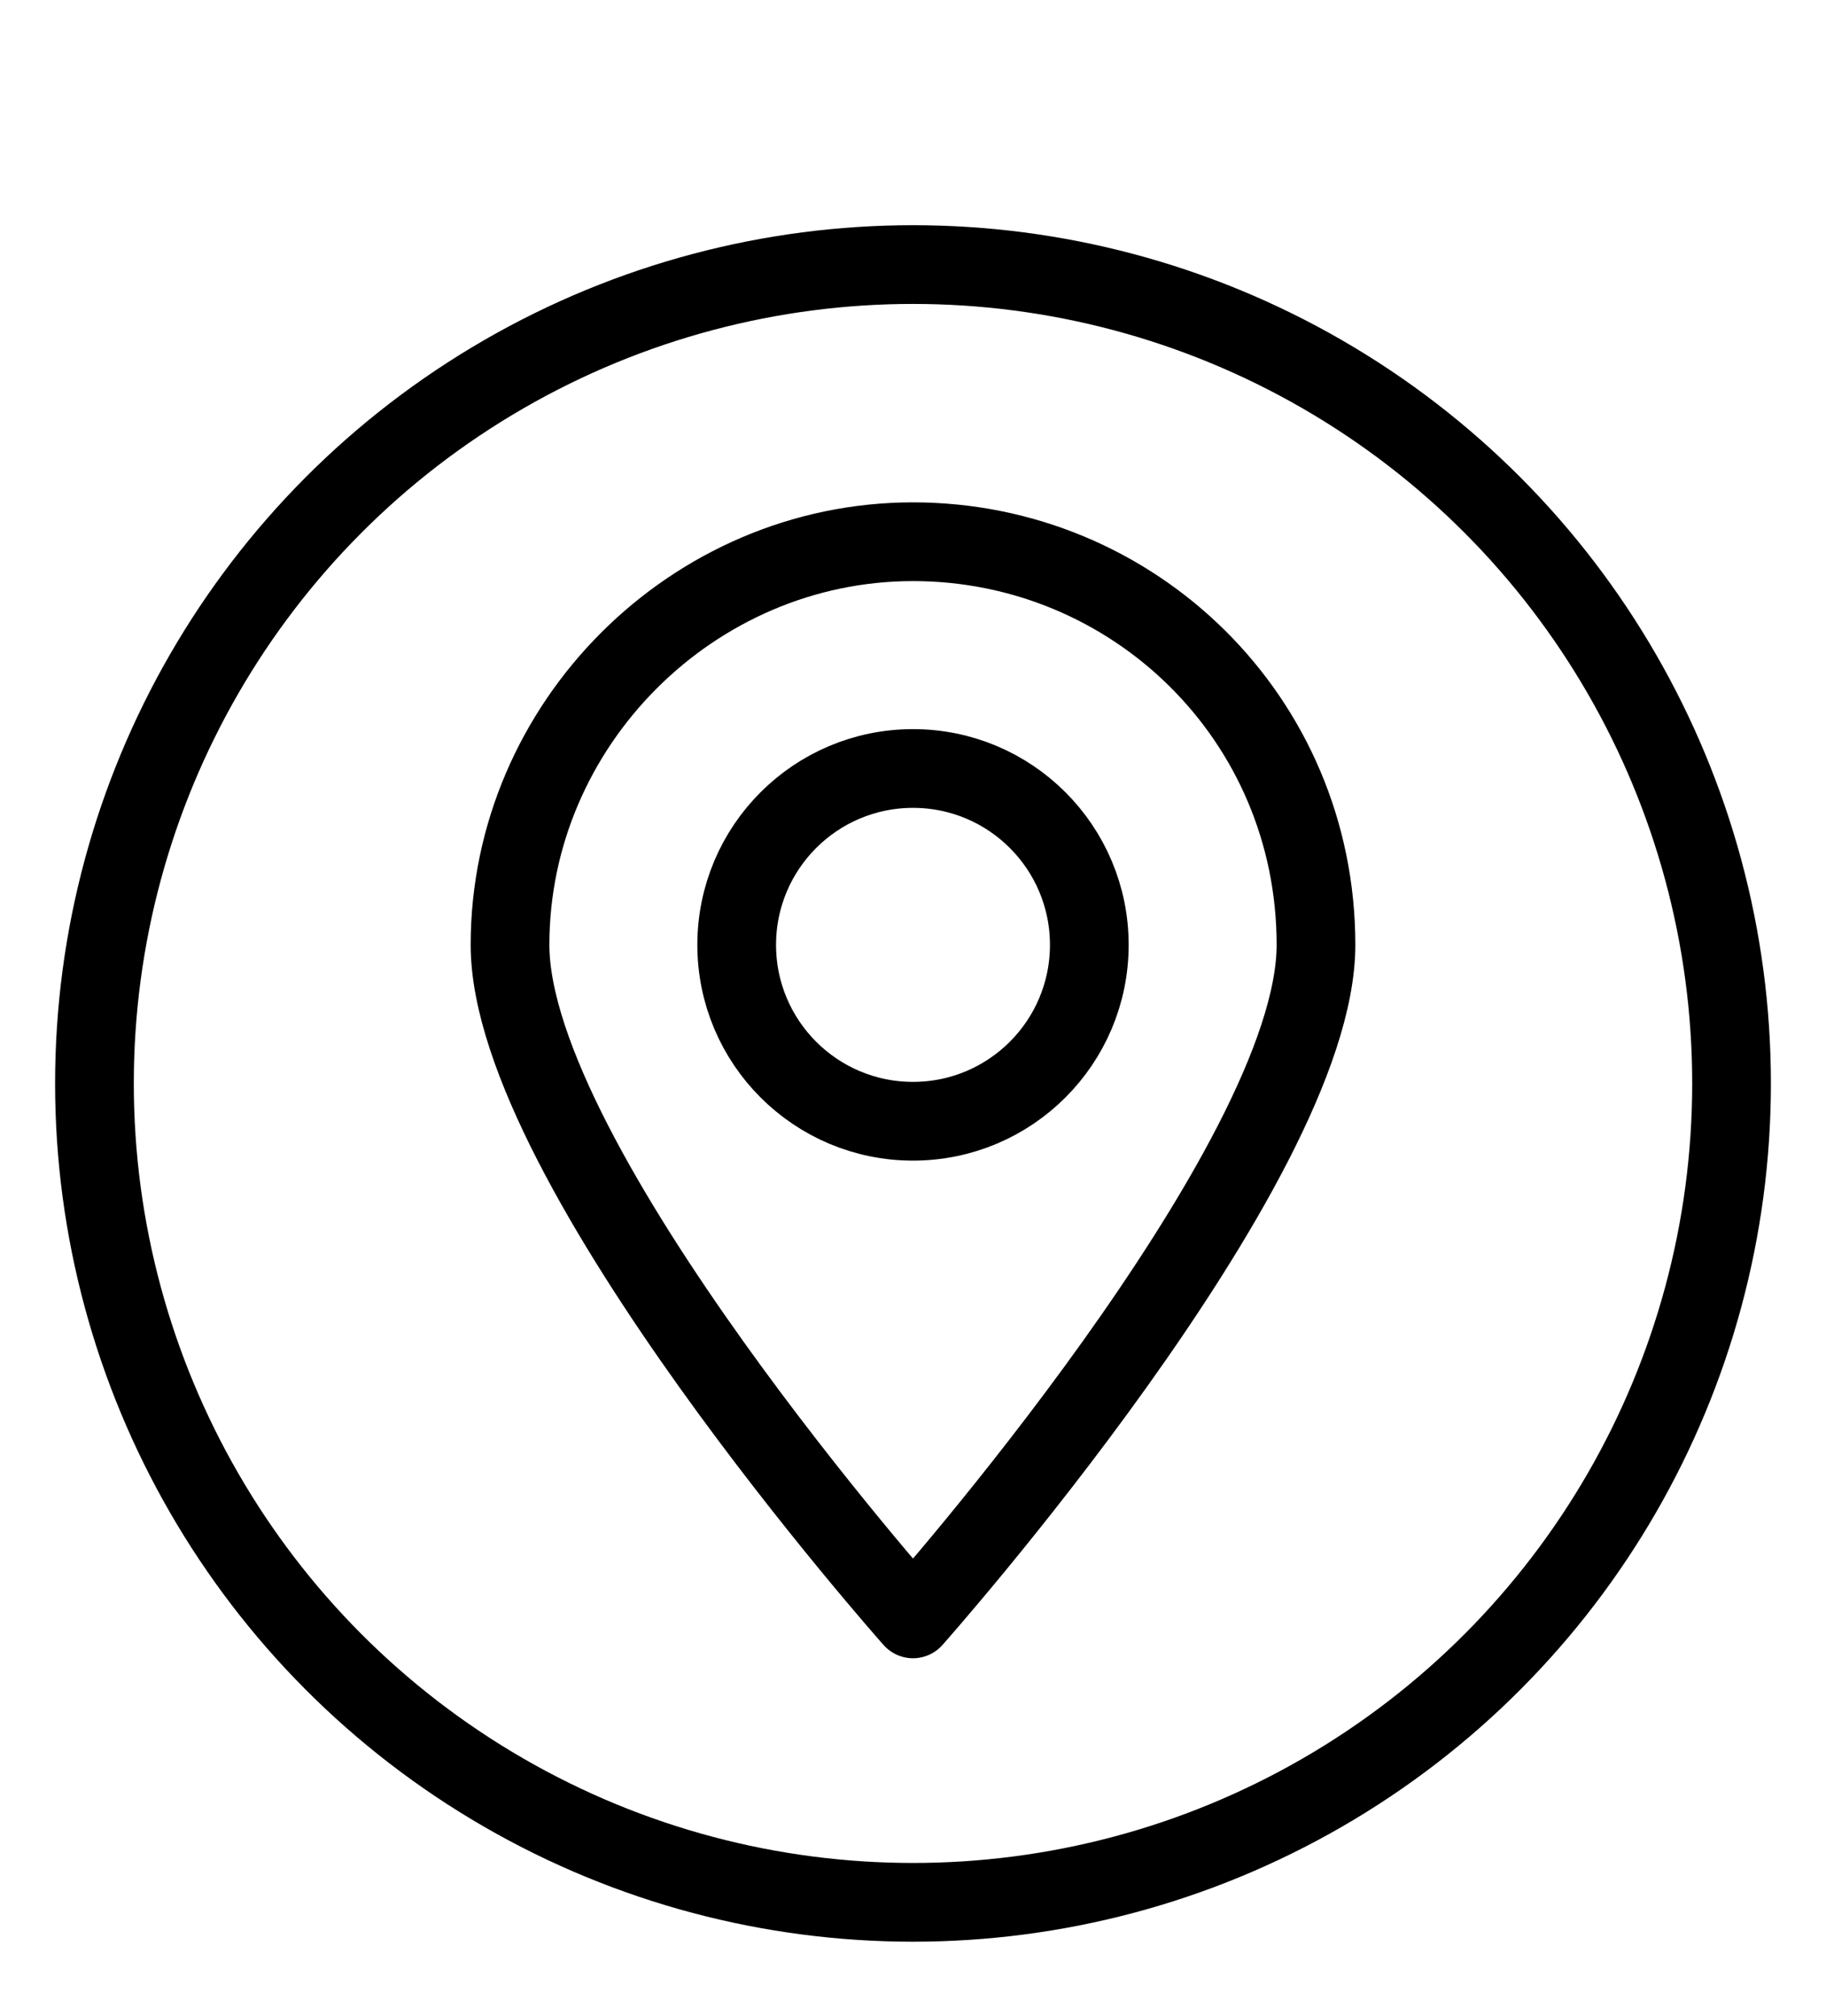
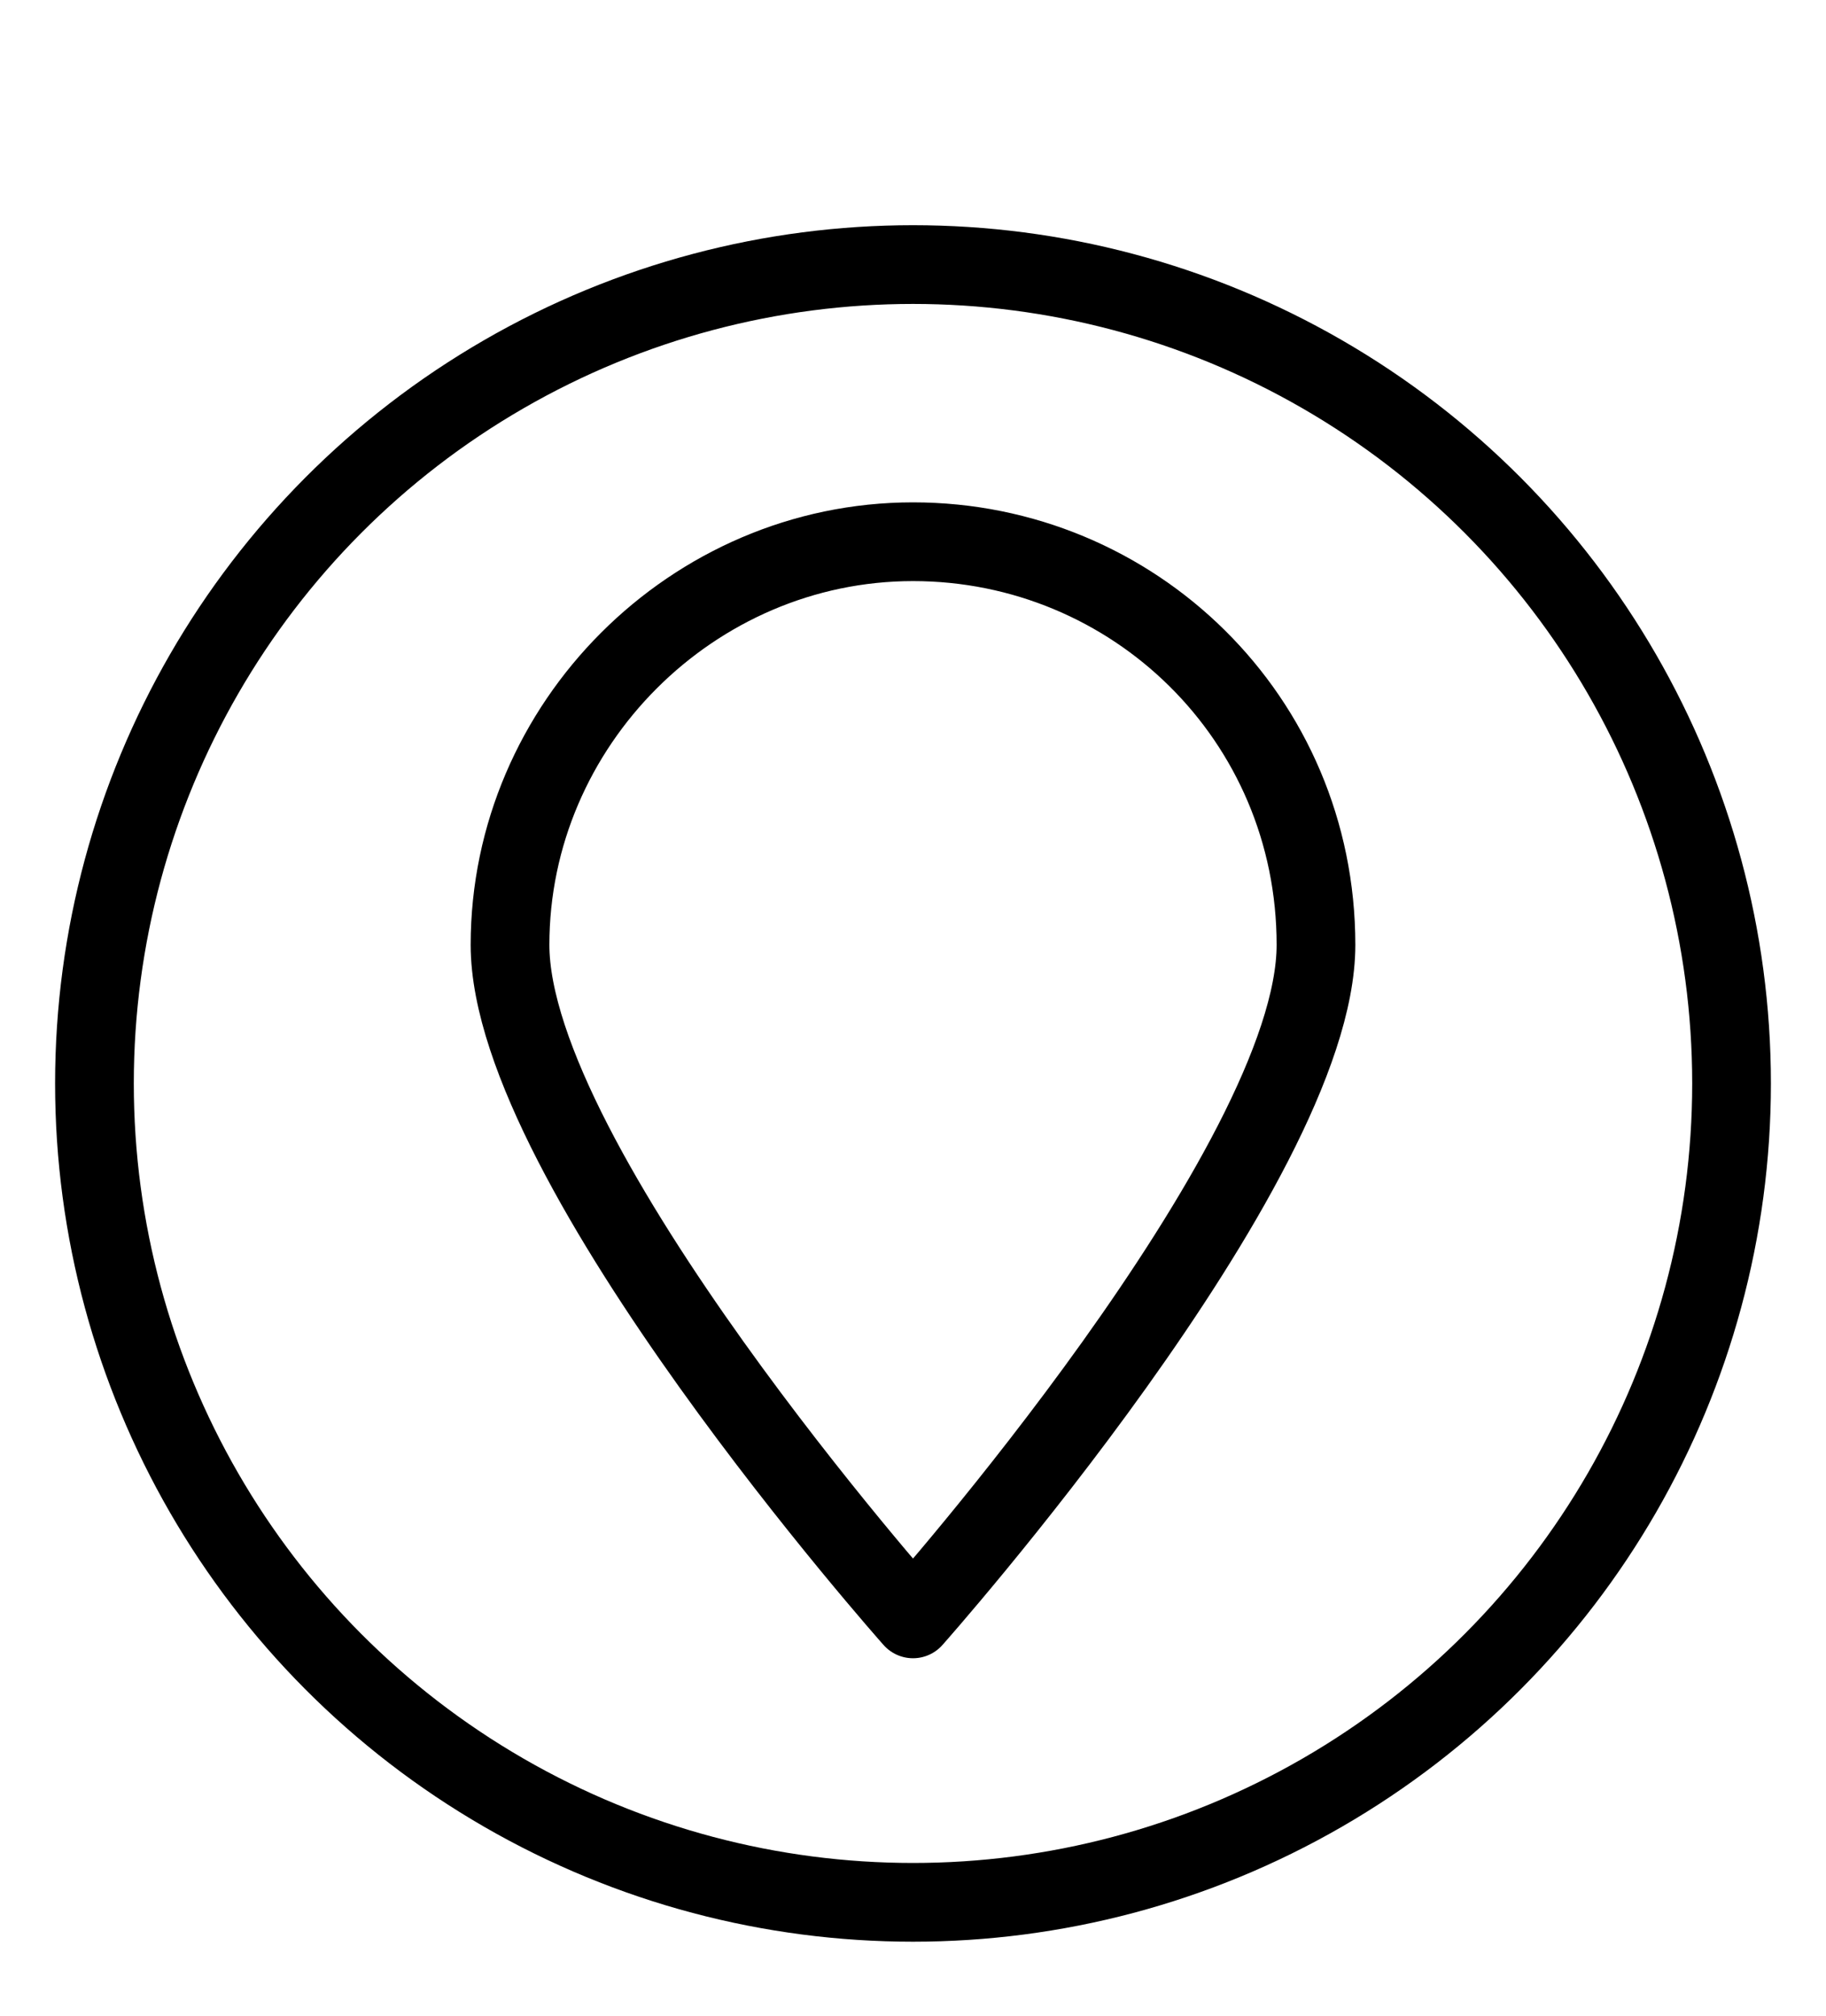
<svg xmlns="http://www.w3.org/2000/svg" version="1.1" id="Layer_2" x="0px" y="0px" width="29px" height="32px" viewBox="0 0 29 32" style="enable-background:new 0 0 29 32;" xml:space="preserve">
  <style type="text/css">
	.st0{fill:none;stroke:#000000;stroke-width:1.25;stroke-linecap:round;stroke-linejoin:round;}
</style>
  <circle class="st0" cx="14.5" cy="17.2" r="13" />
  <path class="st0" d="M20.9,15c0,3.5-6.4,10.7-6.4,10.7S8.1,18.5,8.1,15s2.9-6.4,6.4-6.4S20.9,11.4,20.9,15z" />
-   <circle class="st0" cx="14.5" cy="15" r="2.8" />
</svg>